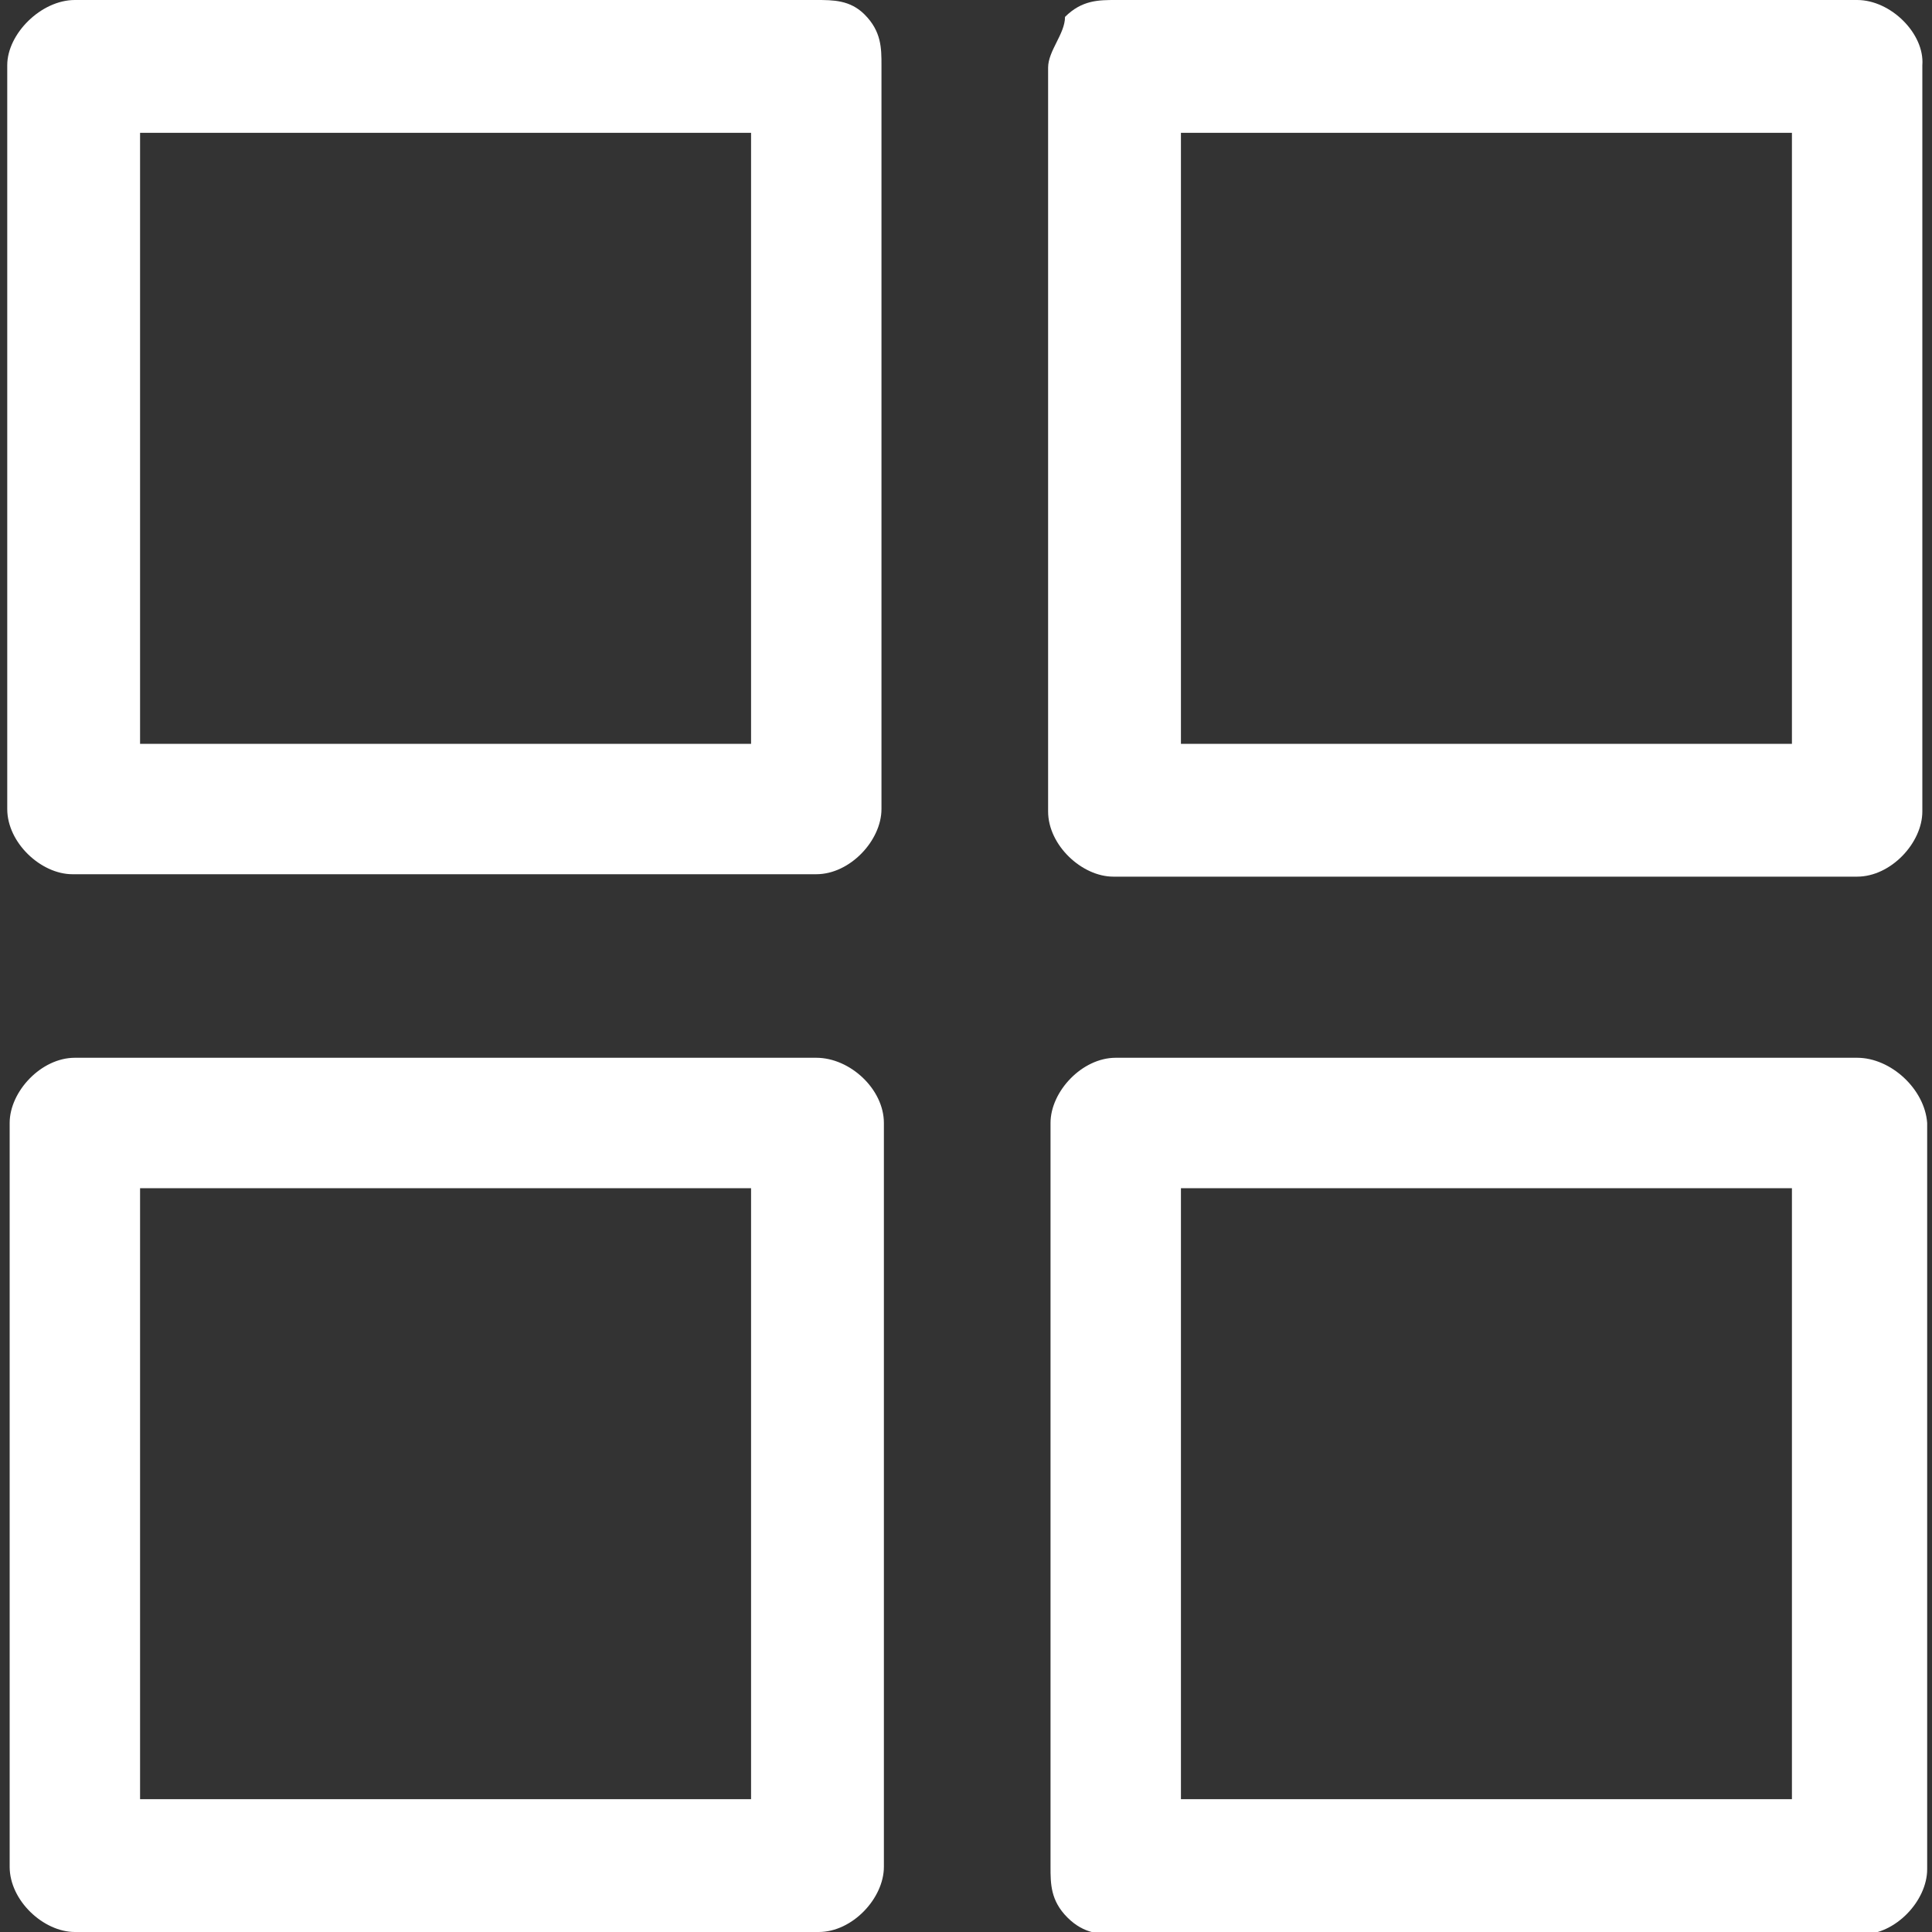
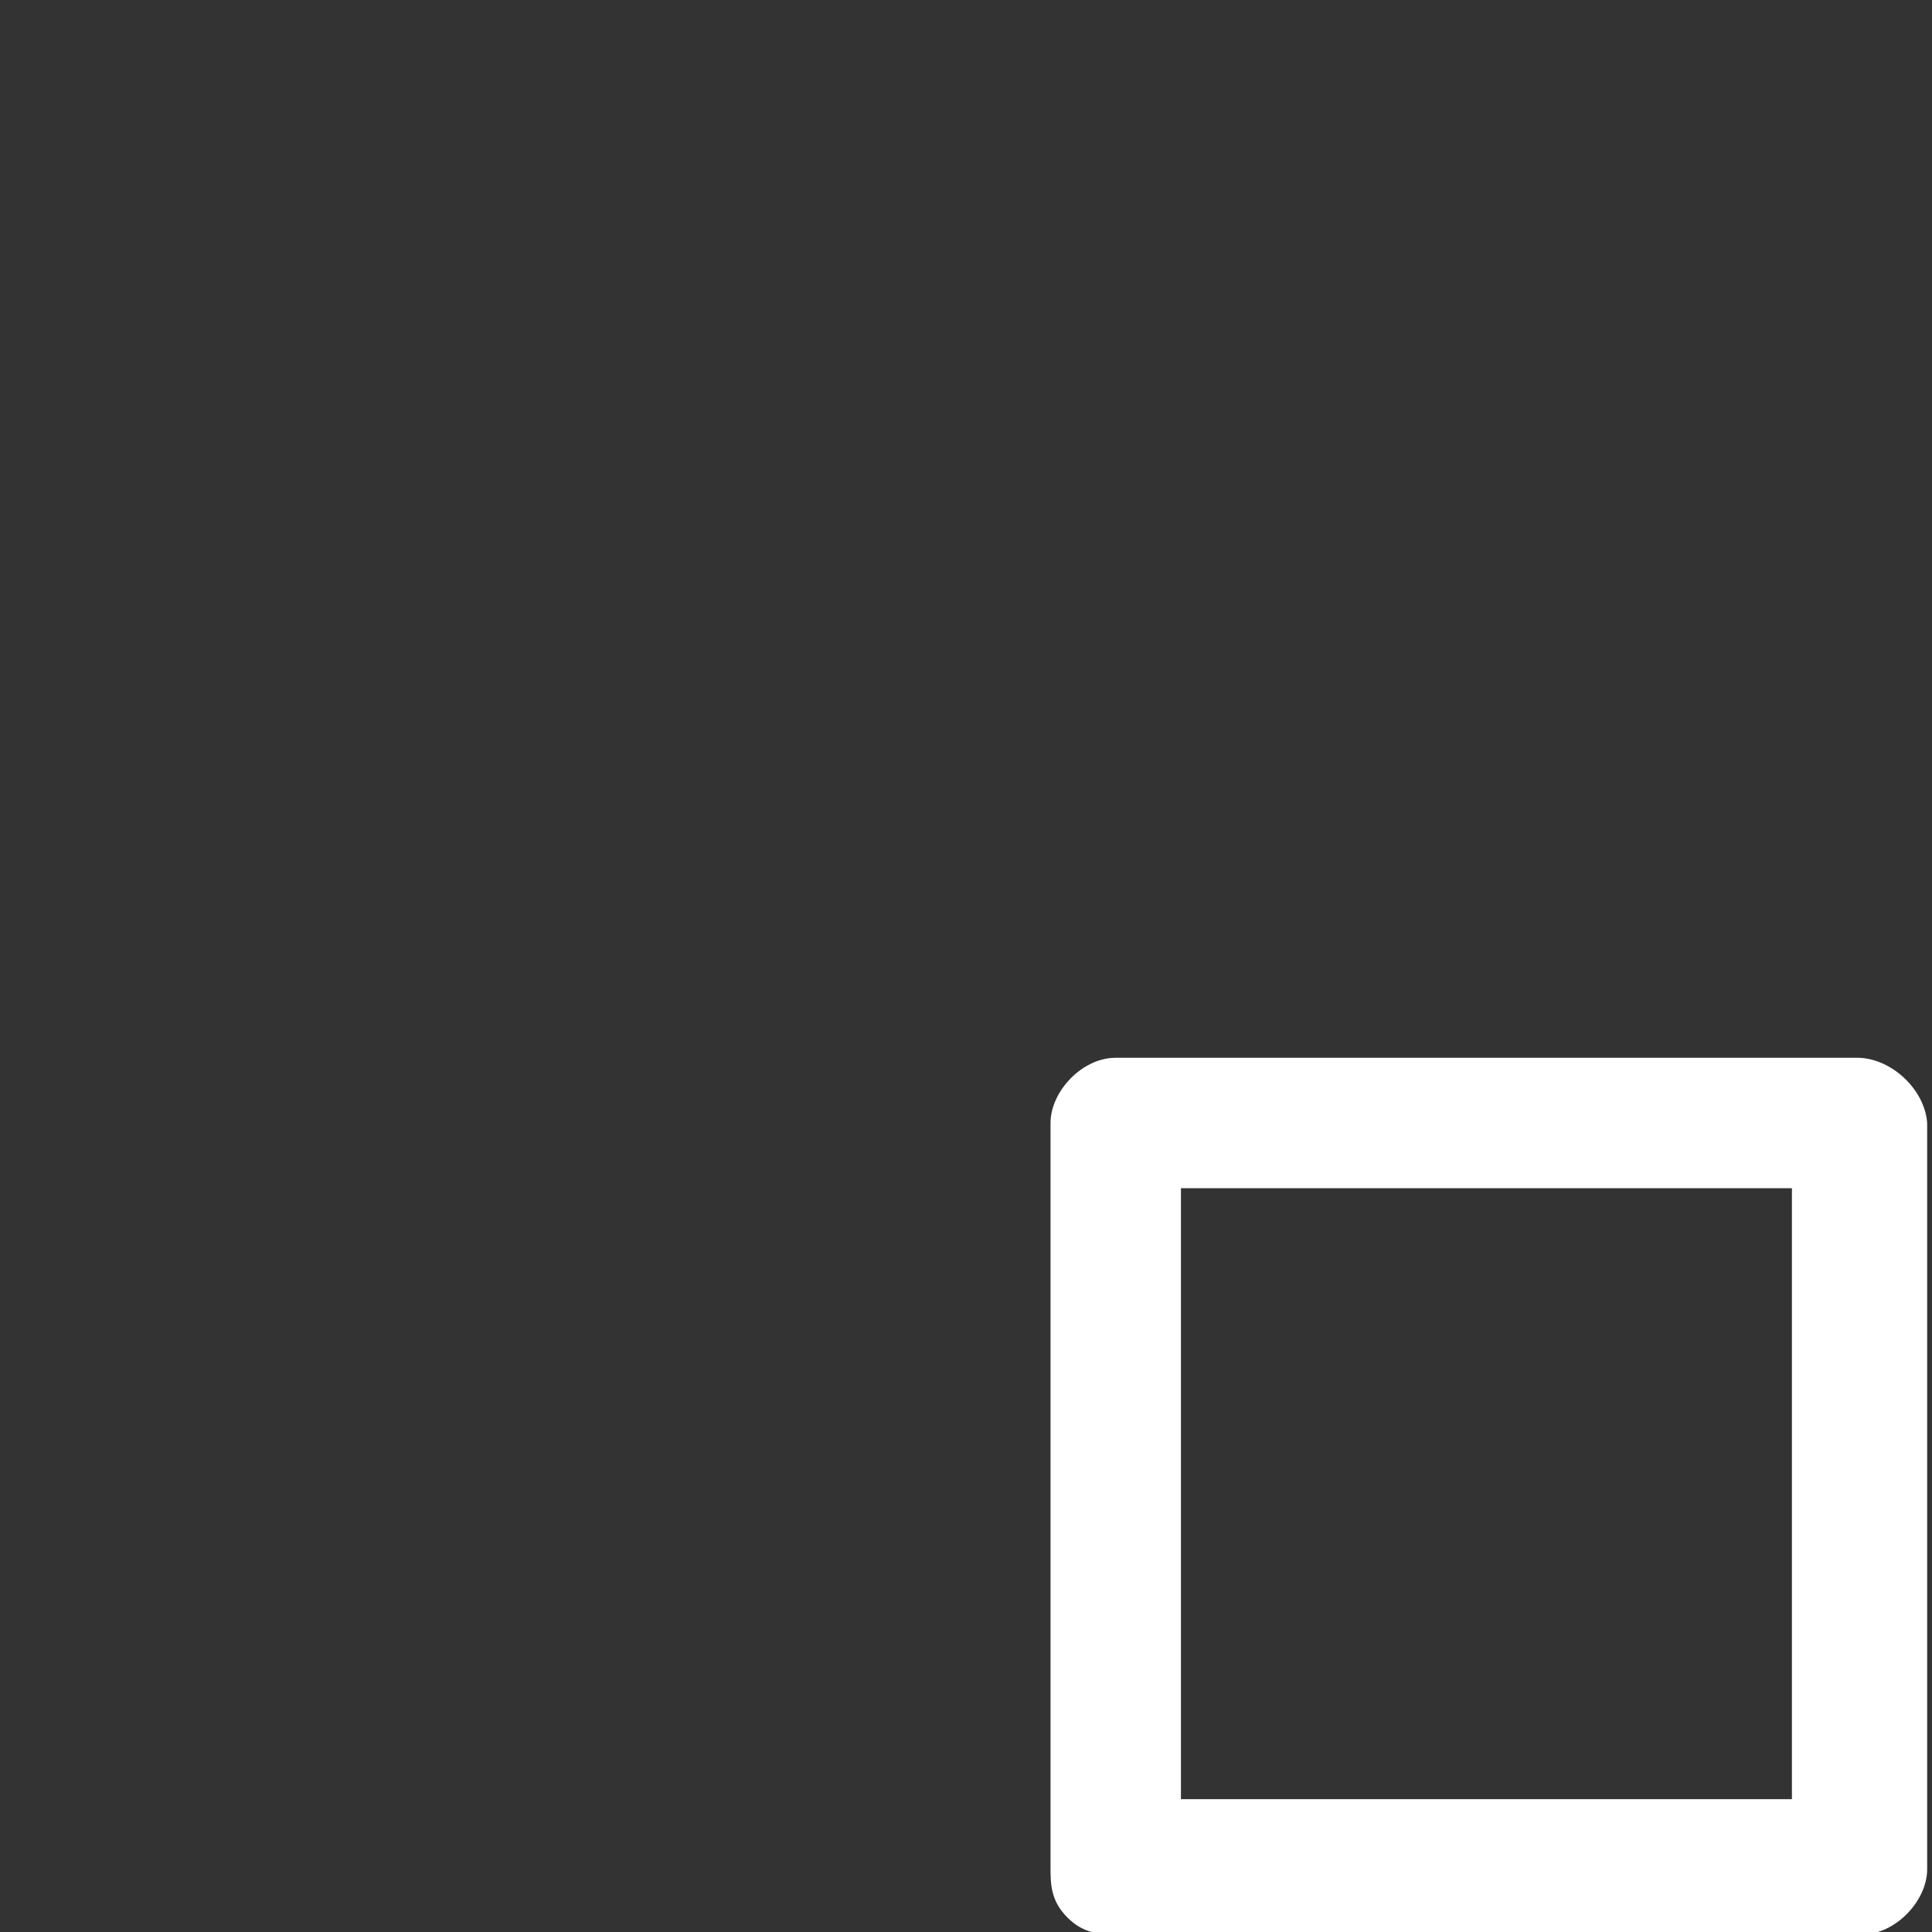
<svg xmlns="http://www.w3.org/2000/svg" version="1.1" id="Warstwa_1" x="0px" y="0px" viewBox="0 0 80 80" style="enable-background:new 0 0 80 80;" xml:space="preserve">
  <rect x="0" y="0" width="80" height="80" fill="#333333" stroke="none" />
  <style type="text/css">
	.st0{fill:#ffffff;}
</style>
  <g>
-     <path class="st0" d="M33.8,0H3.1l0,0C1.7,0,0.3,1.4,0.3,2.7v30.8c0,1.4,1.4,2.7,2.7,2.7l0,0h30.8c1.4,0,2.7-1.4,2.7-2.7V2.7   c0-0.7,0-1.4-0.7-2.1C35.2,0,34.5,0,33.8,0z M31.1,5.5v25.3H5.8V5.5H31.1z" />
-     <path class="st0" d="M76.9,0H46.2c-0.7,0-1.4,0-2.1,0.7c0,0.7-0.7,1.4-0.7,2.1v30.8c0,1.4,1.4,2.7,2.7,2.7h30.8l0,0   c1.4,0,2.7-1.4,2.7-2.7V2.7C79.7,1.4,78.3,0,76.9,0z M74.2,5.5v25.3H48.9V5.5H74.2z" />
-     <path class="st0" d="M33.8,43.8H3.1l0,0c-1.4,0-2.7,1.4-2.7,2.7v30.8c0,1.4,1.4,2.7,2.7,2.7h30.8c1.4,0,2.7-1.4,2.7-2.7V46.5   C36.6,45.1,35.2,43.8,33.8,43.8z M31.1,49.2v25.3H5.8V49.2H31.1z" />
    <path class="st0" d="M76.9,43.8L76.9,43.8H46.2c-1.4,0-2.7,1.4-2.7,2.7v30.8c0,0.7,0,1.4,0.7,2.1c0.7,0.7,1.4,0.7,2.1,0.7h30.8   c1.4,0,2.7-1.4,2.7-2.7V46.5C79.7,45.1,78.3,43.8,76.9,43.8z M74.2,49.2v25.3H48.9V49.2H74.2z" />
  </g>
</svg>